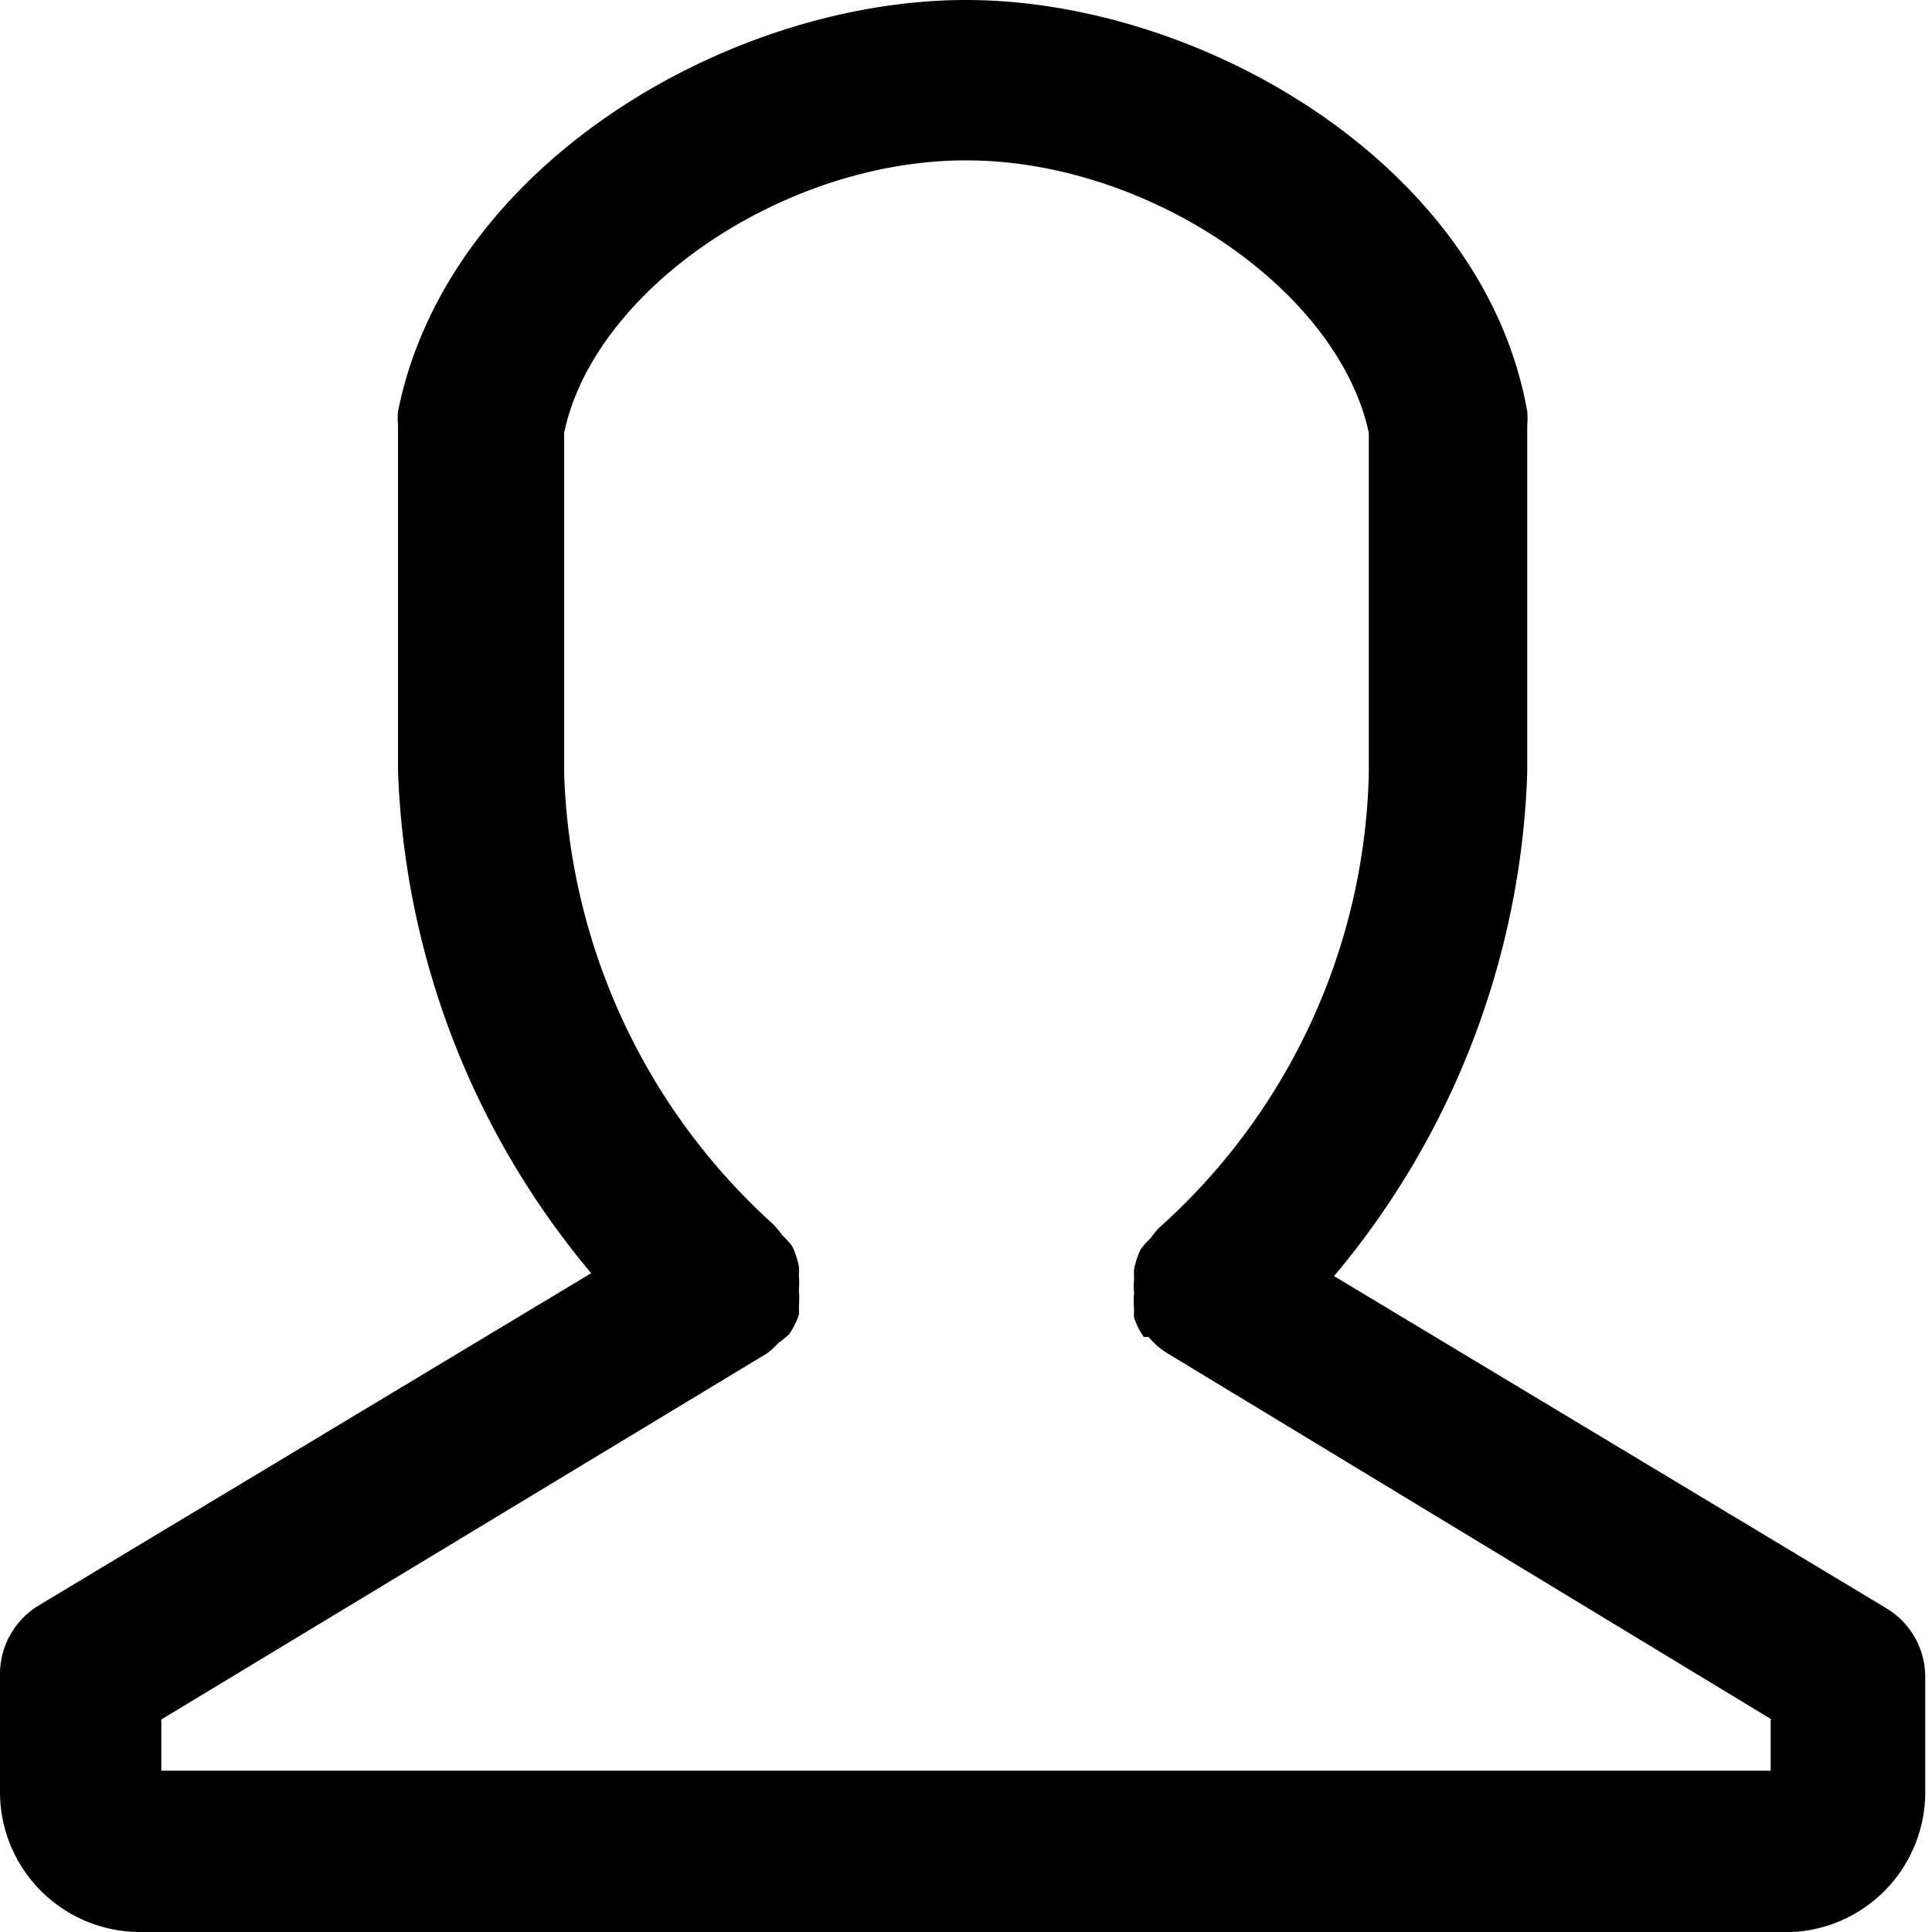
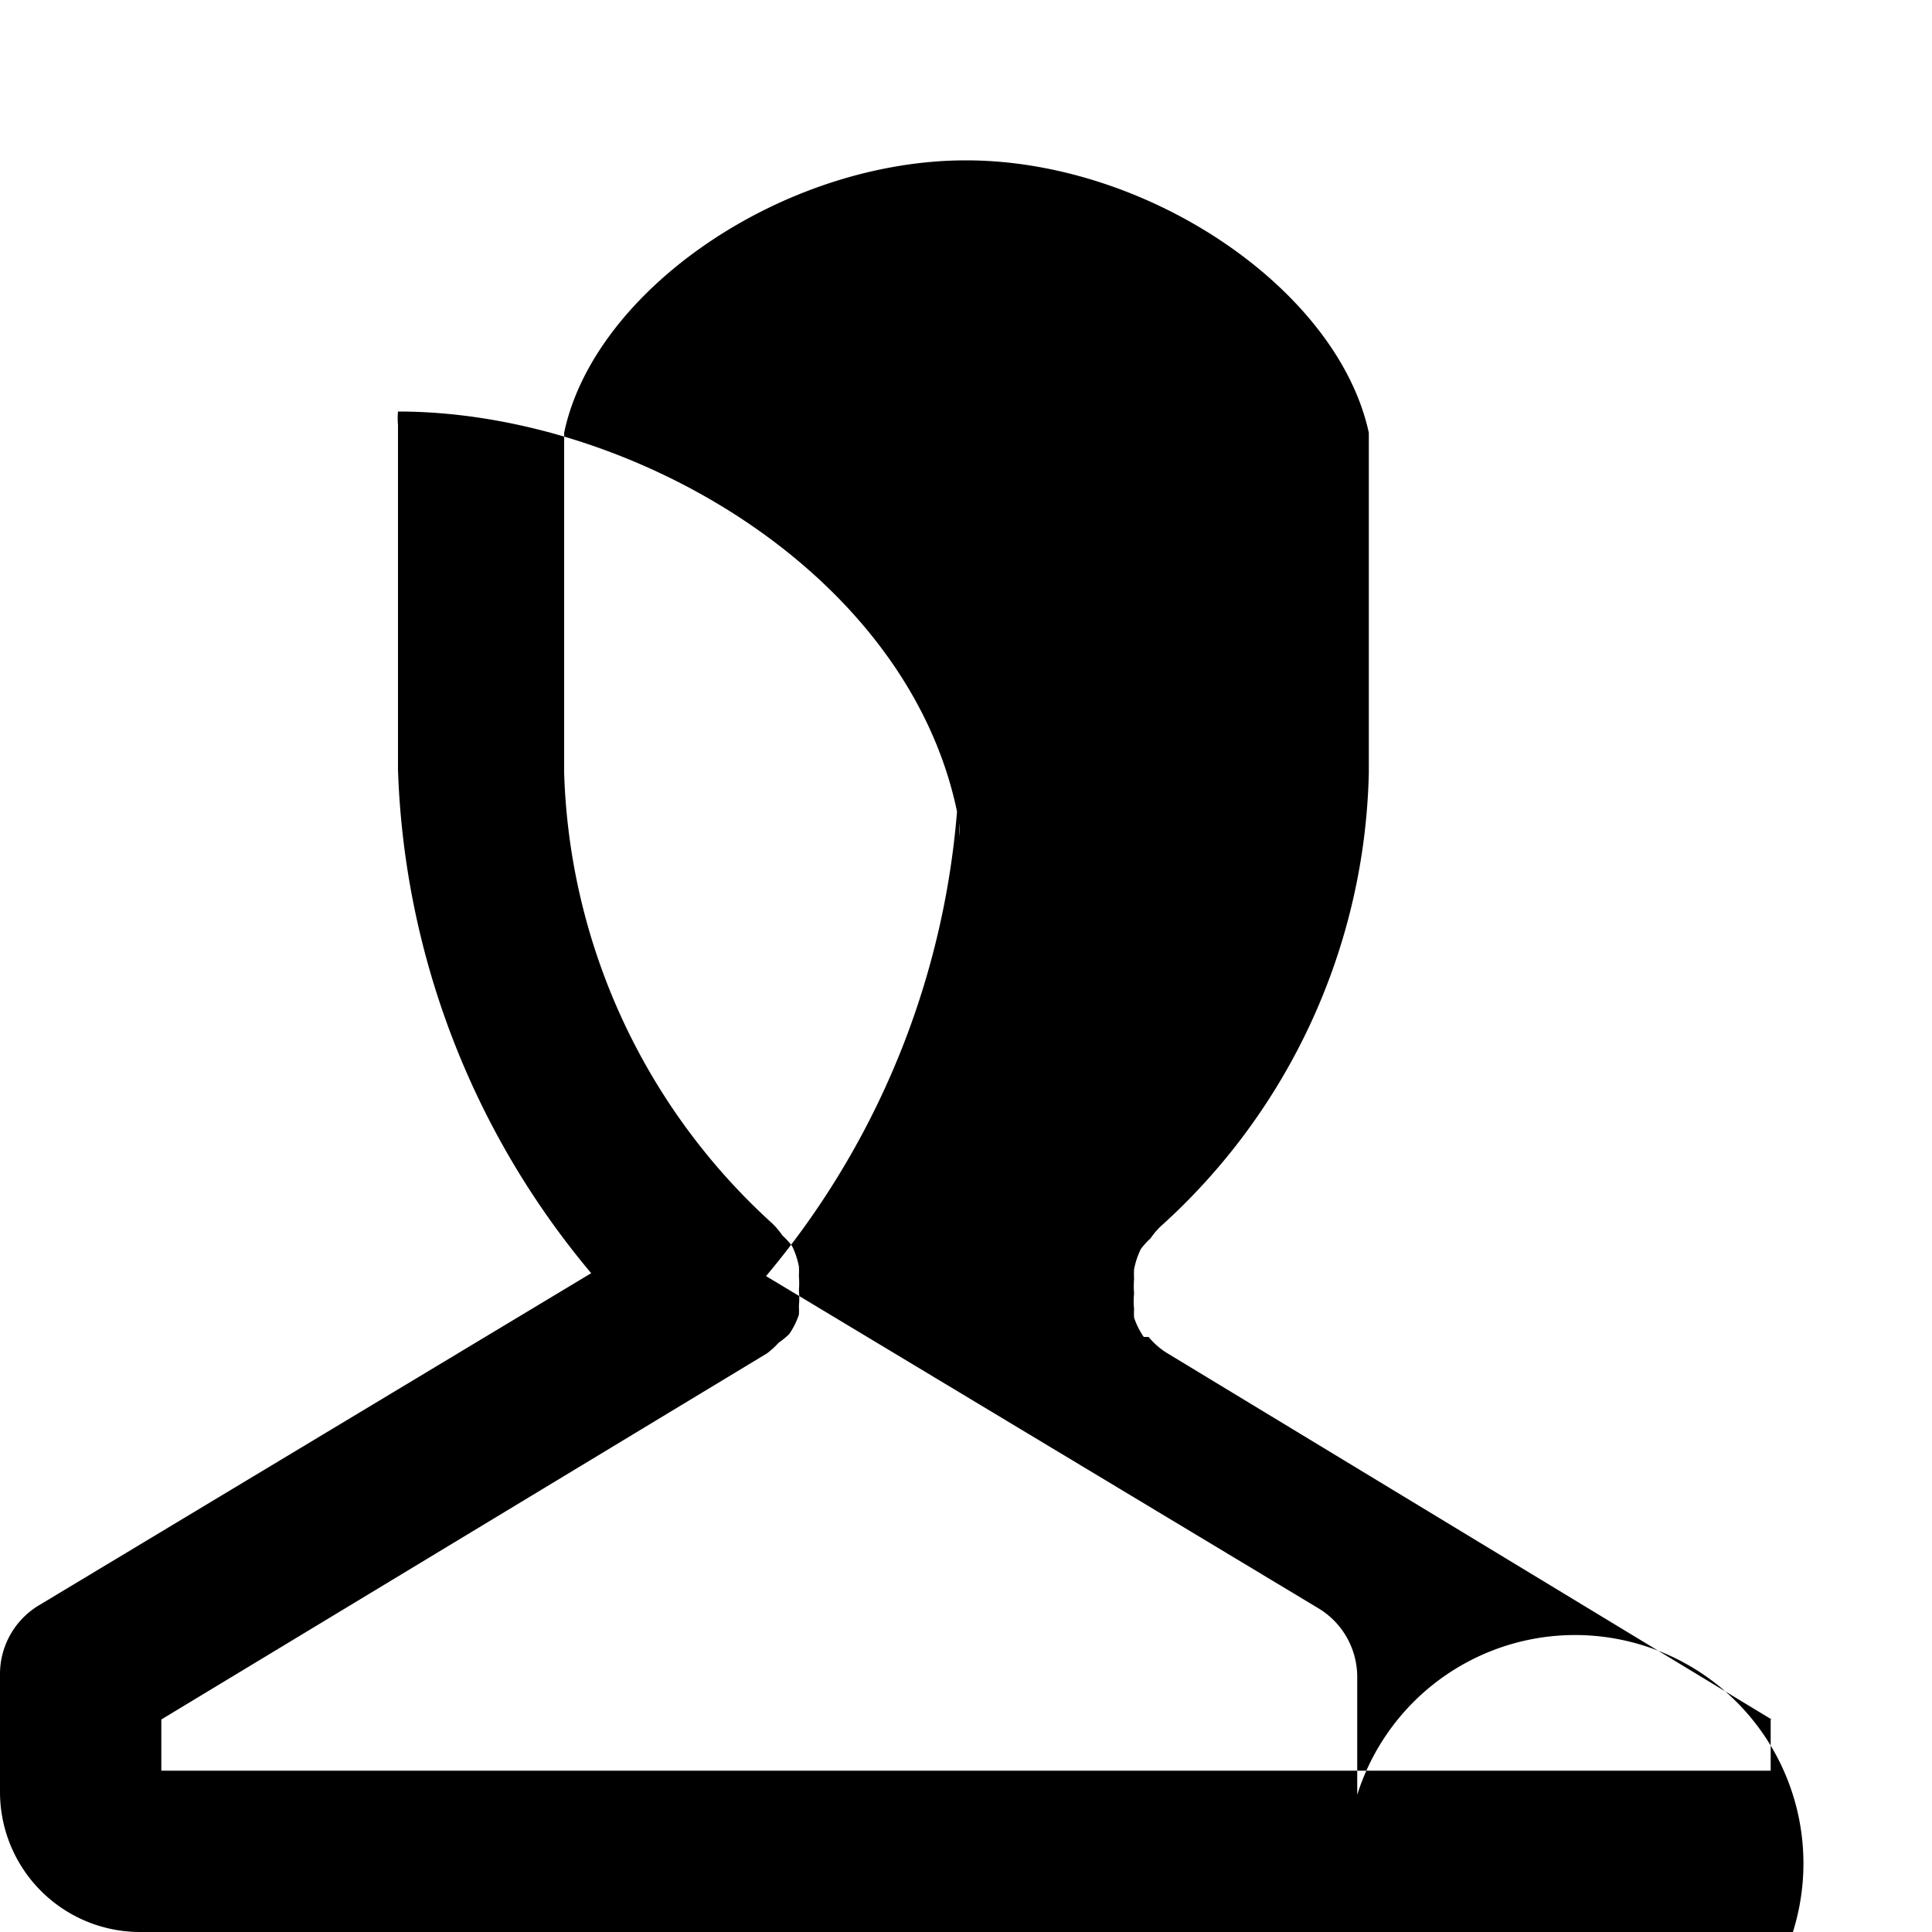
<svg xmlns="http://www.w3.org/2000/svg" id="Layer_1" data-name="Layer 1" viewBox="0 0 20 20">
  <title>account</title>
  <g id="male-user">
-     <path id="Shape" d="M26.56,28H9.44A1.45,1.45,0,0,1,8,26.56V25.33a0.83,0.83,0,0,1,.4-0.71l5.72-3.44a8.54,8.54,0,0,1-2-5.21V12.4a0.78,0.78,0,0,1,0-.14C12.63,9.71,15.55,8,18,8h0c2.44,0,5.36,1.71,5.81,4.26a0.78,0.78,0,0,1,0,.14V16a8.54,8.54,0,0,1-2,5.21l5.72,3.44a0.83,0.83,0,0,1,.4.71v1.22A1.45,1.45,0,0,1,26.56,28Zm-0.22-2.2L20.07,22a0.81,0.81,0,0,1-.18-0.16l-0.05,0h0a0.8,0.8,0,0,1-.1-0.2,0.7,0.7,0,0,1,0-.09,0.76,0.76,0,0,1,0-.16,0.87,0.87,0,0,1,0-.15,1,1,0,0,1,0-.1,0.83,0.83,0,0,1,.07-0.21h0a0.76,0.76,0,0,1,.1-0.11,0.78,0.78,0,0,1,.1-0.12A6.51,6.51,0,0,0,22.17,16V12.48C21.85,11,19.89,9.66,18,9.66S14.15,11,13.84,12.48V16A6.57,6.57,0,0,0,16,20.67a0.87,0.87,0,0,1,.1.12,0.76,0.76,0,0,1,.1.11h0a0.84,0.84,0,0,1,.07.21,0.91,0.91,0,0,1,0,.1,0.88,0.88,0,0,1,0,.15,0.81,0.81,0,0,1,0,.16,0.7,0.7,0,0,1,0,.09,0.8,0.8,0,0,1-.1.2h0a0.81,0.81,0,0,1-.11.09,0.82,0.82,0,0,1-.12.11L9.67,25.8v0.53H26.33V25.8Z" transform="translate(-8 -8)" />
+     <path id="Shape" d="M26.56,28H9.44A1.45,1.45,0,0,1,8,26.56V25.33a0.83,0.83,0,0,1,.4-0.71l5.72-3.44a8.54,8.54,0,0,1-2-5.21V12.4a0.78,0.78,0,0,1,0-.14h0c2.44,0,5.36,1.71,5.81,4.26a0.78,0.78,0,0,1,0,.14V16a8.54,8.54,0,0,1-2,5.21l5.72,3.44a0.83,0.83,0,0,1,.4.71v1.22A1.45,1.45,0,0,1,26.56,28Zm-0.22-2.2L20.07,22a0.81,0.81,0,0,1-.18-0.16l-0.05,0h0a0.8,0.8,0,0,1-.1-0.2,0.7,0.7,0,0,1,0-.09,0.76,0.76,0,0,1,0-.16,0.87,0.87,0,0,1,0-.15,1,1,0,0,1,0-.1,0.83,0.83,0,0,1,.07-0.21h0a0.76,0.76,0,0,1,.1-0.11,0.78,0.78,0,0,1,.1-0.12A6.51,6.51,0,0,0,22.17,16V12.48C21.85,11,19.89,9.66,18,9.66S14.15,11,13.84,12.48V16A6.57,6.57,0,0,0,16,20.67a0.87,0.87,0,0,1,.1.12,0.76,0.76,0,0,1,.1.11h0a0.84,0.84,0,0,1,.07.21,0.91,0.91,0,0,1,0,.1,0.88,0.88,0,0,1,0,.15,0.81,0.81,0,0,1,0,.16,0.7,0.7,0,0,1,0,.09,0.8,0.8,0,0,1-.1.2h0a0.81,0.81,0,0,1-.11.09,0.82,0.82,0,0,1-.12.11L9.67,25.8v0.53H26.33V25.8Z" transform="translate(-8 -8)" />
  </g>
</svg>